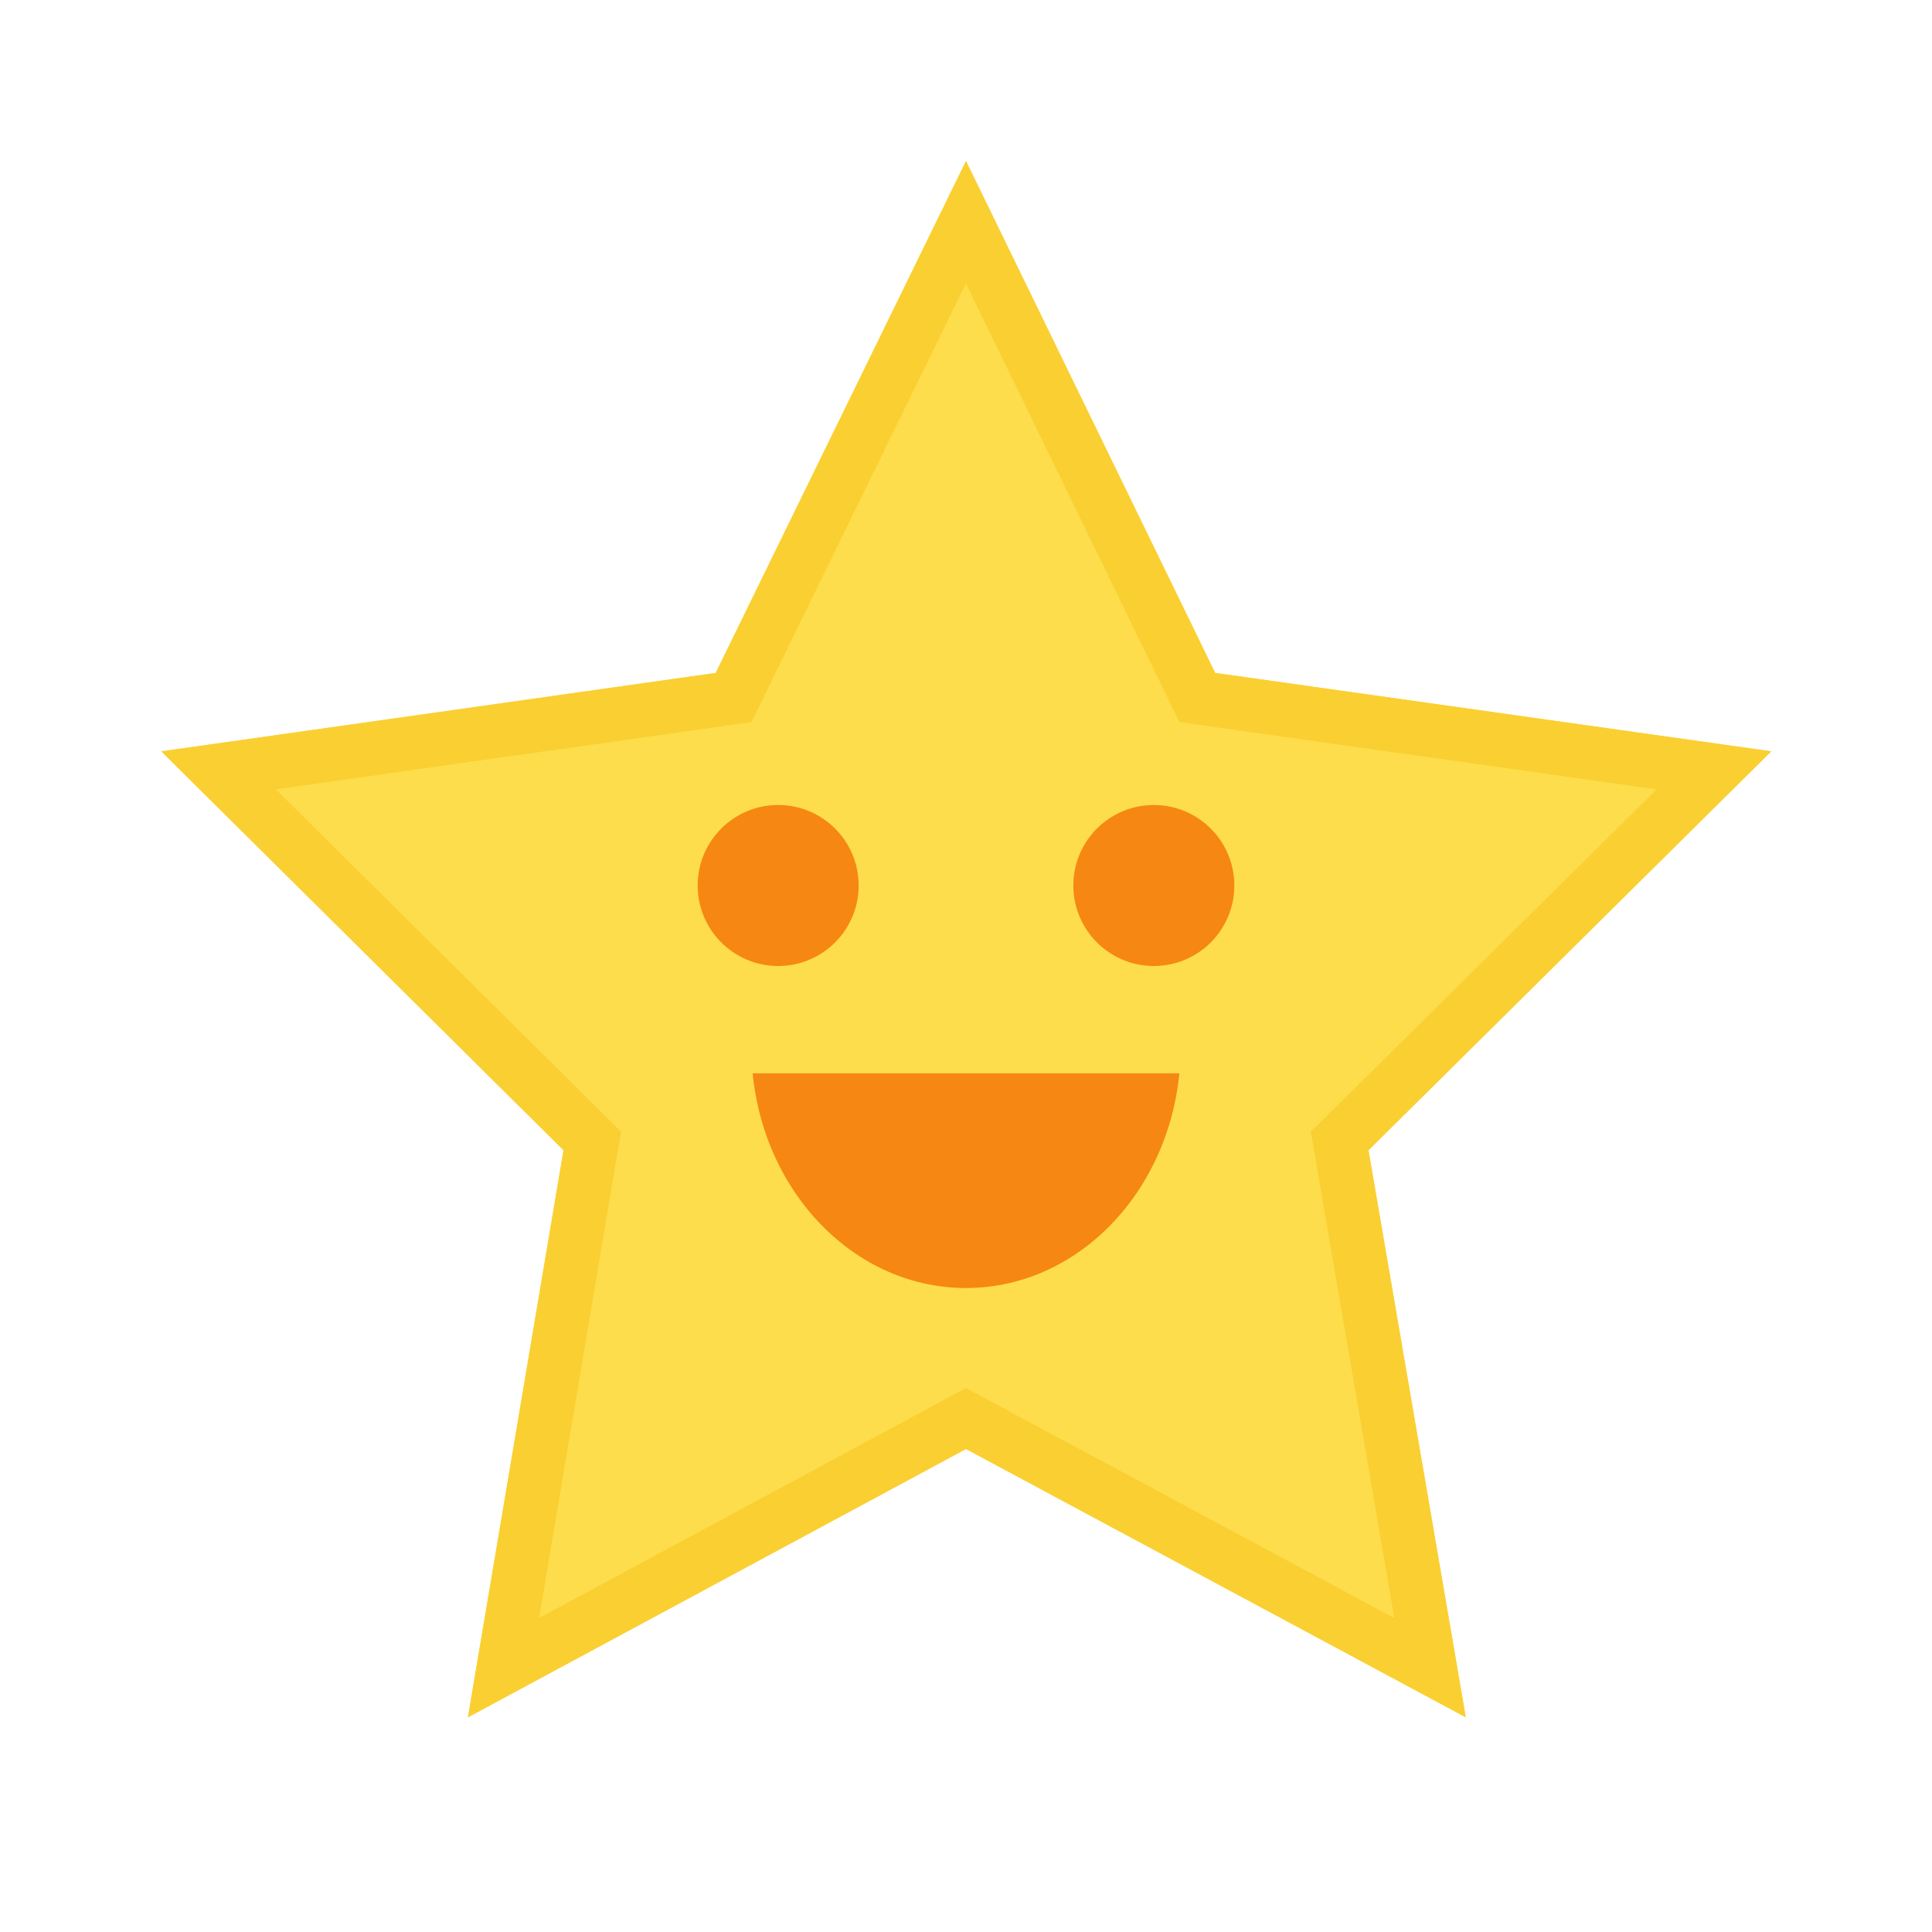
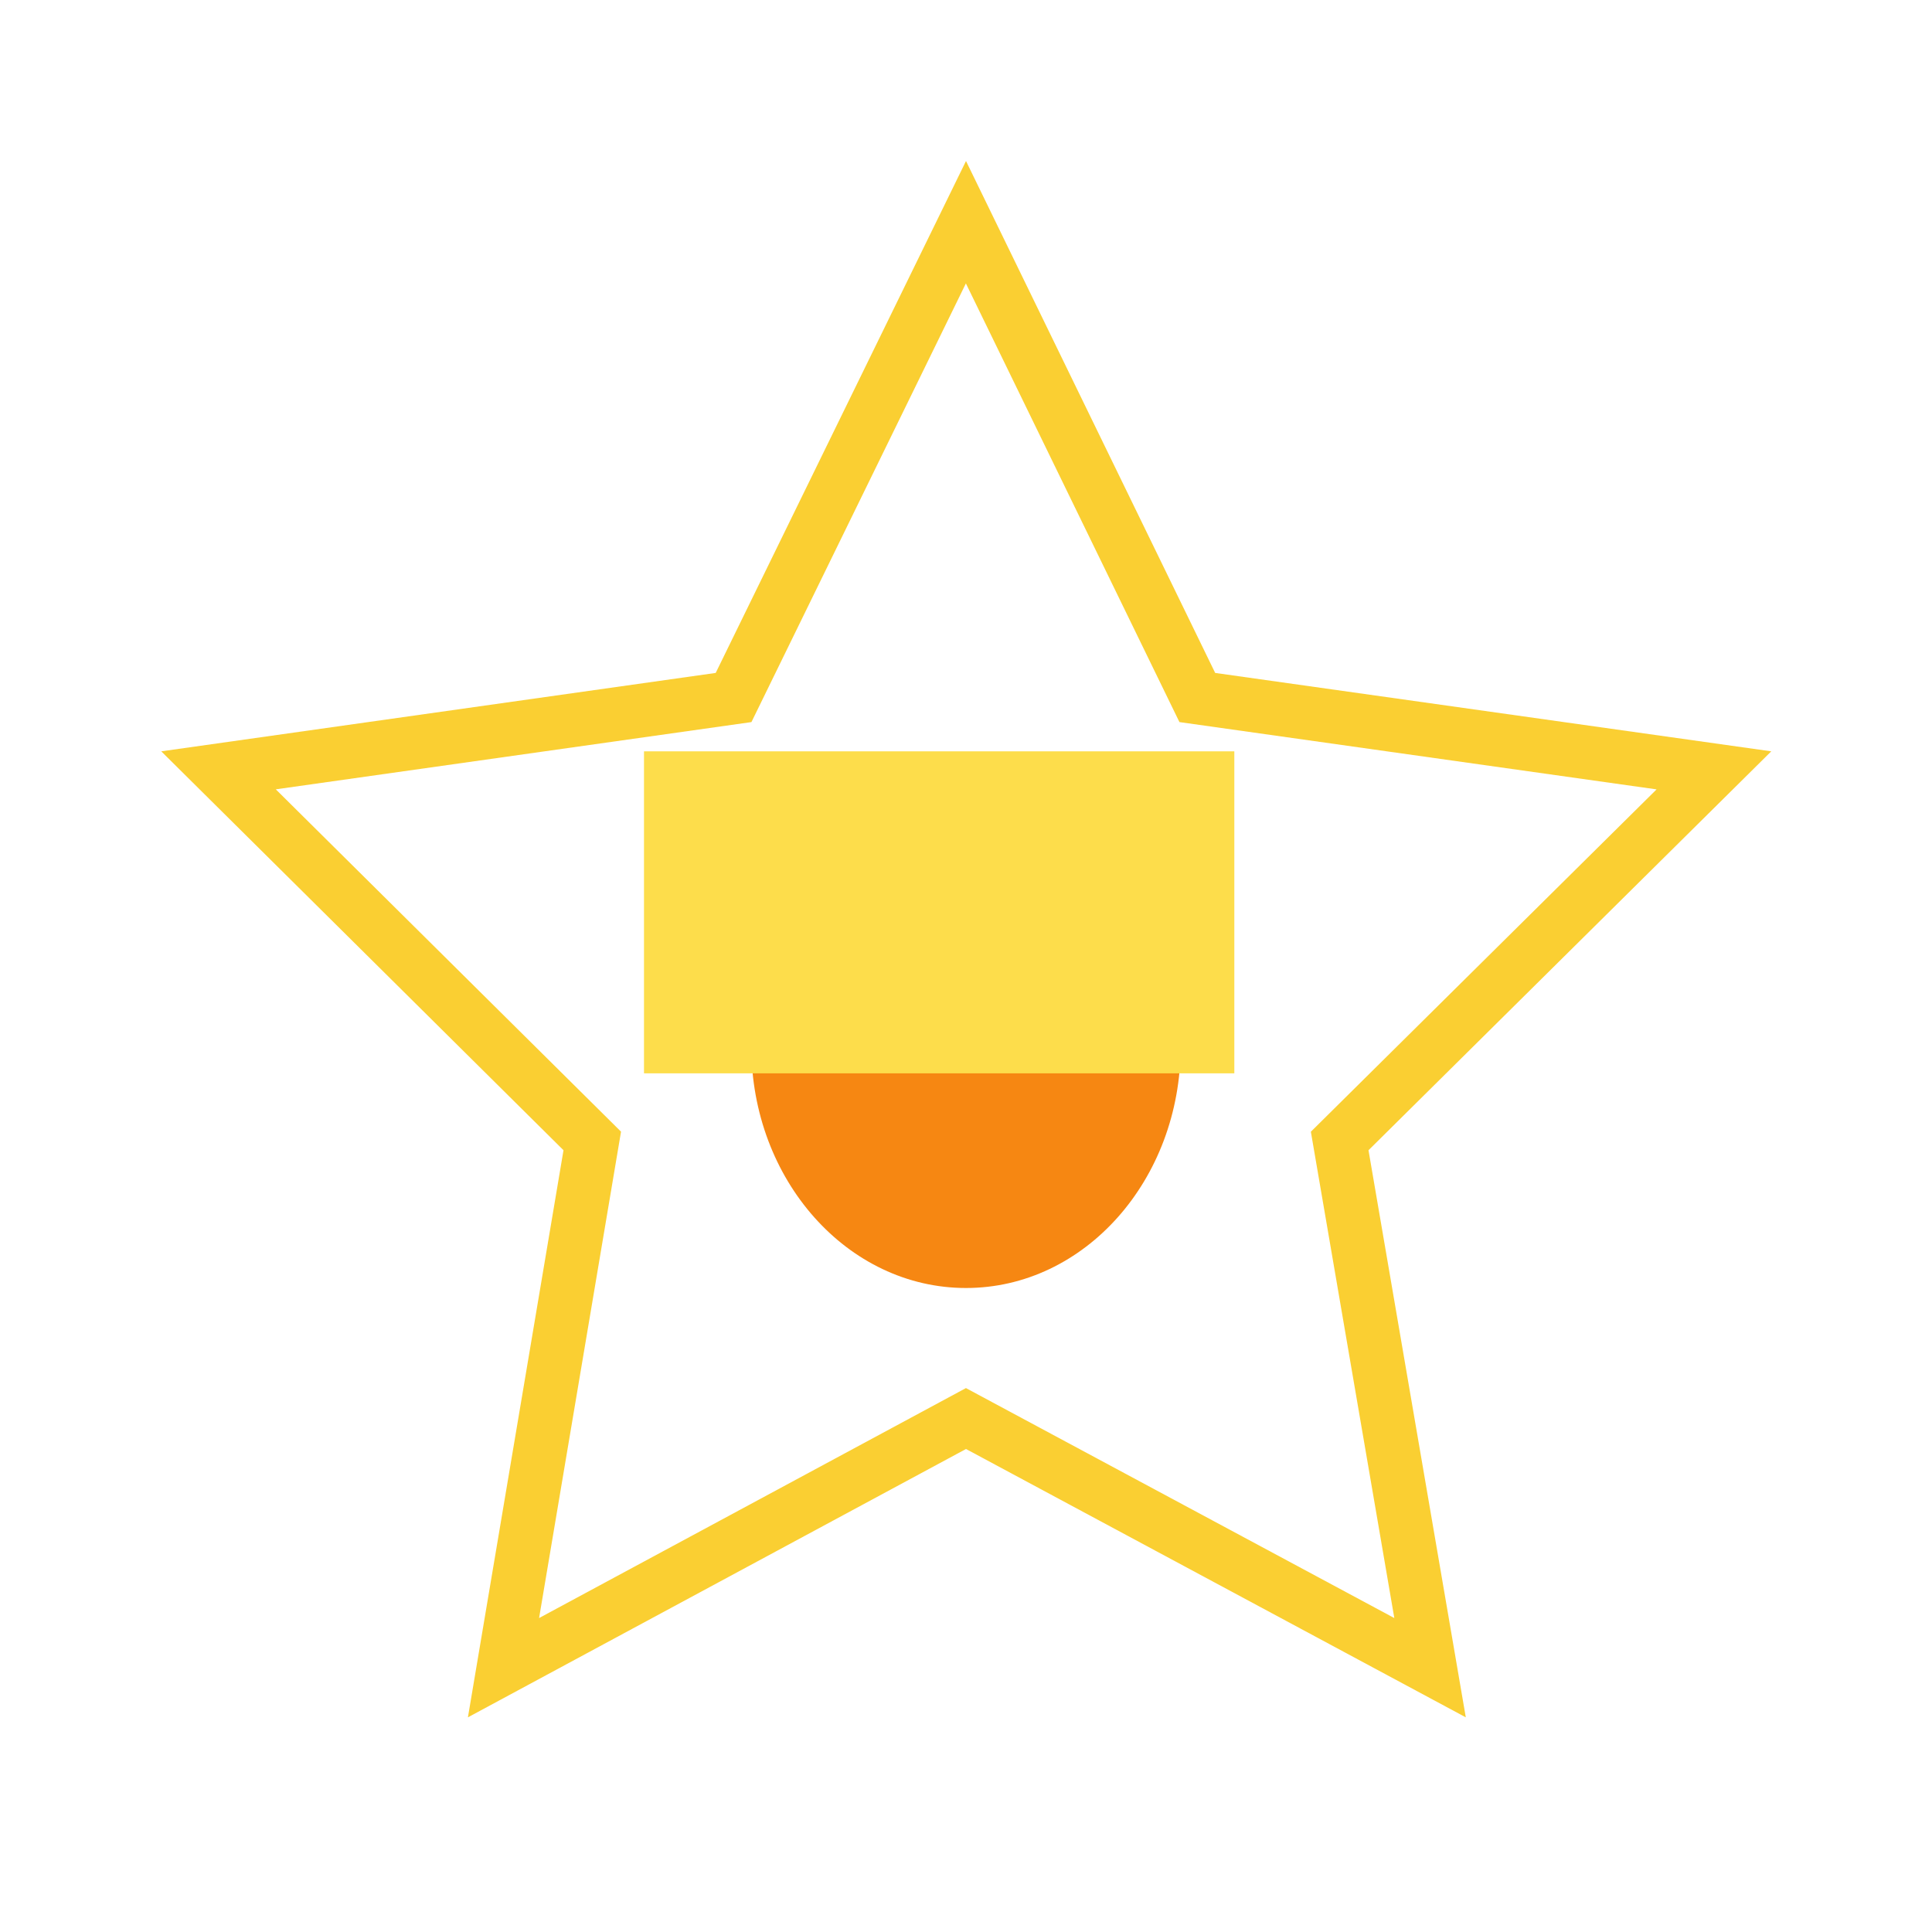
<svg xmlns="http://www.w3.org/2000/svg" width="36" height="36" viewBox="0 0 36 36" fill="none">
-   <path fill-rule="evenodd" clip-rule="evenodd" d="M33.005 14L22.643 12.539L18 3L13.336 12.539L3.005 14L10.5 21.433L8.719 32L18 27L27.313 32L25.5 21.433L33.005 14Z" fill="#FDDD4B" />
  <path fill-rule="evenodd" clip-rule="evenodd" d="M25.5 21.433L33.005 14L22.643 12.539L18 3L13.336 12.539L3.005 14L10.5 21.433L8.719 32L18 27L27.313 32L25.5 21.433ZM21.977 13.455L30.868 14.709L24.426 21.088L25.981 30.15L17.999 25.865L10.045 30.15L11.572 21.087L5.139 14.708L14.002 13.455L17.998 5.281L21.977 13.455Z" fill="#FACF32" />
  <path d="M22 19.5C22 21.985 20.209 24 18 24C15.791 24 14 21.985 14 19.5C14 17.015 15.791 15 18 15C20.209 15 22 17.015 22 19.5Z" fill="#F68712" />
  <path d="M12 14H23V20H17.5H12V14Z" fill="#FDDD4B" />
-   <circle cx="14.5" cy="16.5" r="1.5" fill="#F68712" />
-   <circle cx="21.5" cy="16.5" r="1.5" fill="#F68712" />
</svg>